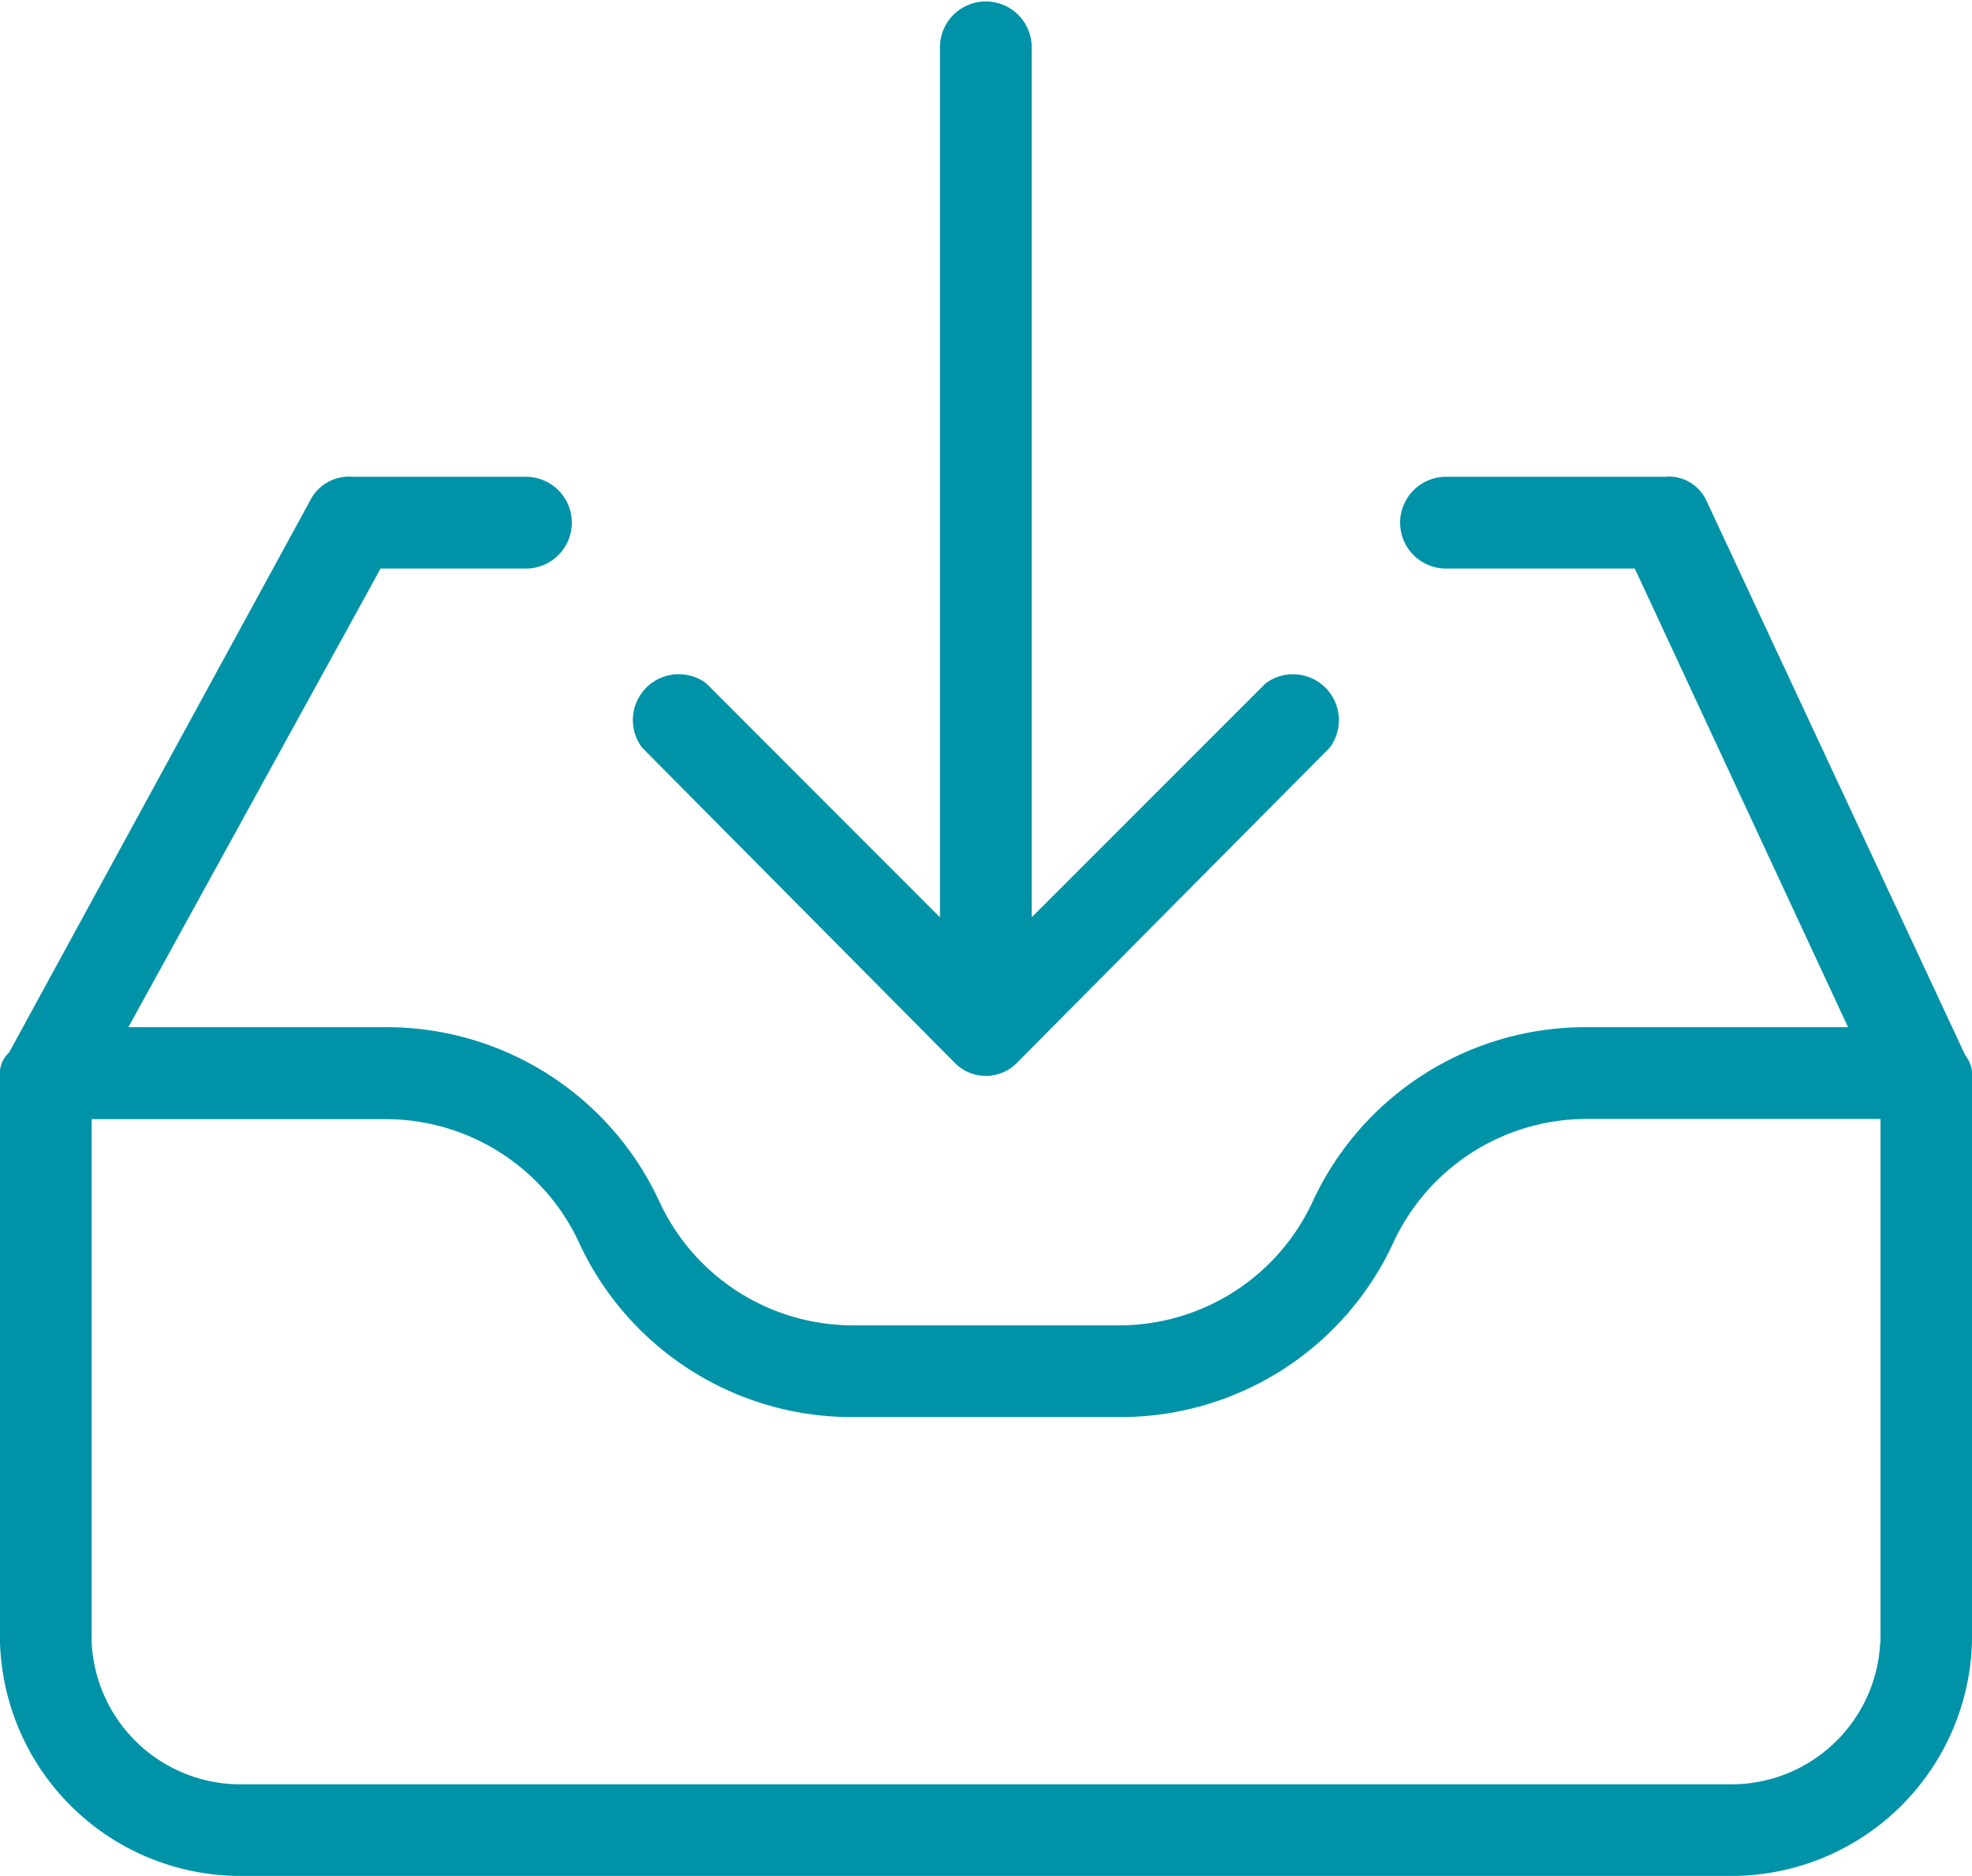
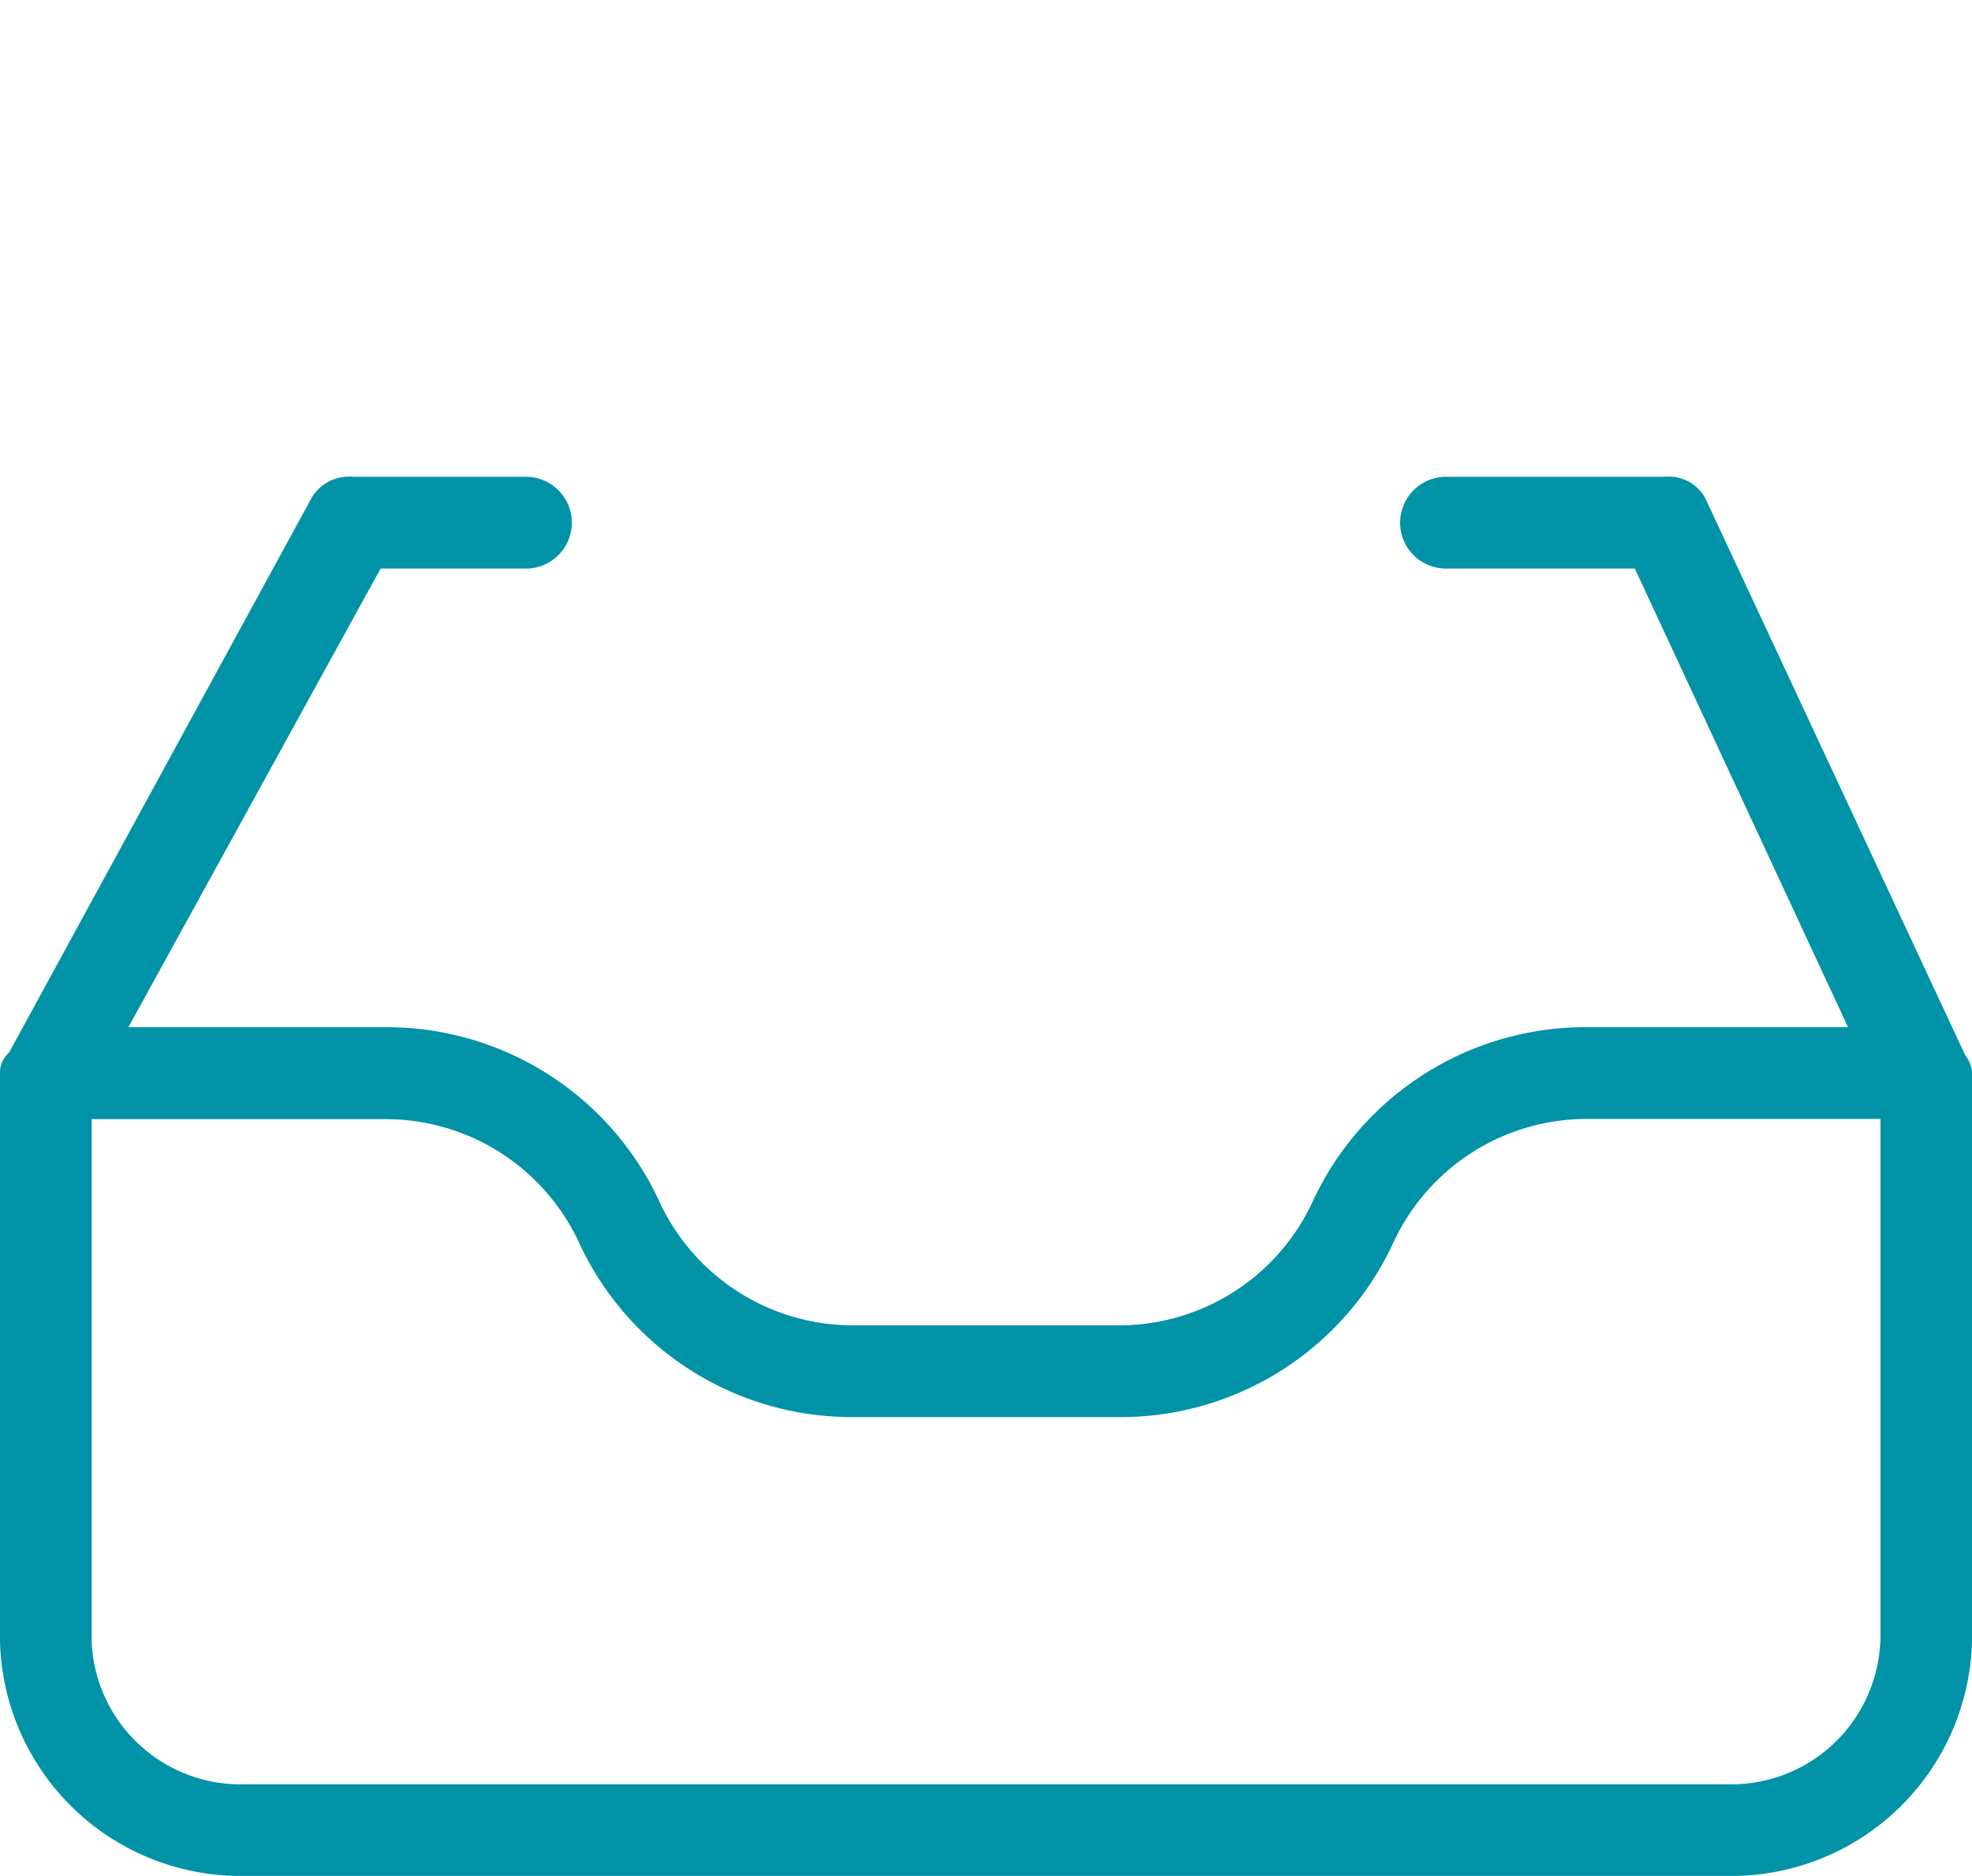
<svg xmlns="http://www.w3.org/2000/svg" width="43.667" height="41.535" viewBox="0 0 43.667 41.535">
  <g id="inbox" transform="translate(0 -10.971)">
    <g id="Raggruppa_2" data-name="Raggruppa 2" transform="translate(0 10.971)">
      <g id="Raggruppa_1" data-name="Raggruppa 1" transform="translate(0 0)">
        <path id="Tracciato_9" data-name="Tracciato 9" d="M43.514,132.392,37.777,120.1a.914.914,0,0,0-.914-.508H31.988a1.016,1.016,0,0,0,0,2.031H36.2l4.722,10.155H35.137a6.652,6.652,0,0,0-6.093,3.91,4.722,4.722,0,0,1-4.265,2.691h-5.89a4.722,4.722,0,0,1-4.265-2.691,6.652,6.652,0,0,0-6.093-3.91H2.843l5.585-10.155h3.25a1.016,1.016,0,0,0,0-2.031H7.819a.965.965,0,0,0-.914.457L.2,132.341a.609.609,0,0,0-.2.406v12.643a5.331,5.331,0,0,0,5.23,5.179H38.437a5.331,5.331,0,0,0,5.23-5.179V132.748A.762.762,0,0,0,43.514,132.392Zm-1.879,13a3.3,3.3,0,0,1-3.2,3.148H5.23a3.3,3.3,0,0,1-3.2-3.148V133.814h6.5A4.722,4.722,0,0,1,12.8,136.5a6.652,6.652,0,0,0,6.093,3.91h5.89a6.652,6.652,0,0,0,6.093-3.91,4.722,4.722,0,0,1,4.265-2.691h6.5v11.577Z" transform="translate(0 -109.035)" fill="#0093a8" />
-         <path id="Tracciato_10" data-name="Tracciato 10" d="M151.3,34.48a.965.965,0,0,0,1.363.059c.02-.019.04-.038.059-.059l6.905-6.956a1.016,1.016,0,0,0-1.422-1.422l-5.179,5.179V11.987a1.016,1.016,0,0,0-2.031,0V31.281L145.819,26.1a1.016,1.016,0,0,0-1.422,1.422Z" transform="translate(-130.181 -10.971)" fill="#0093a8" />
      </g>
    </g>
  </g>
</svg>